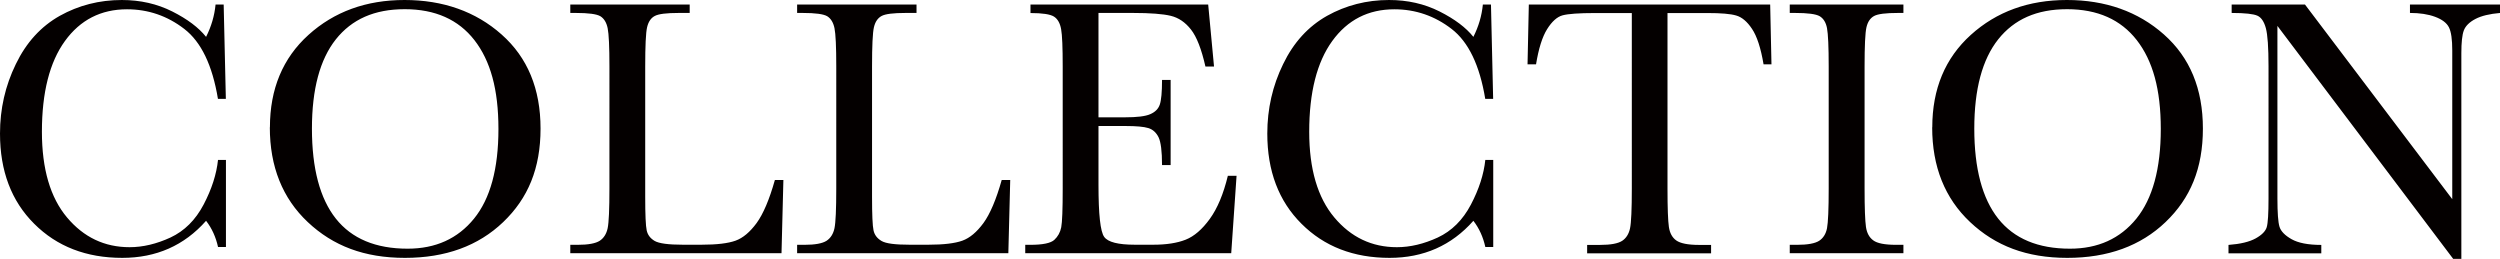
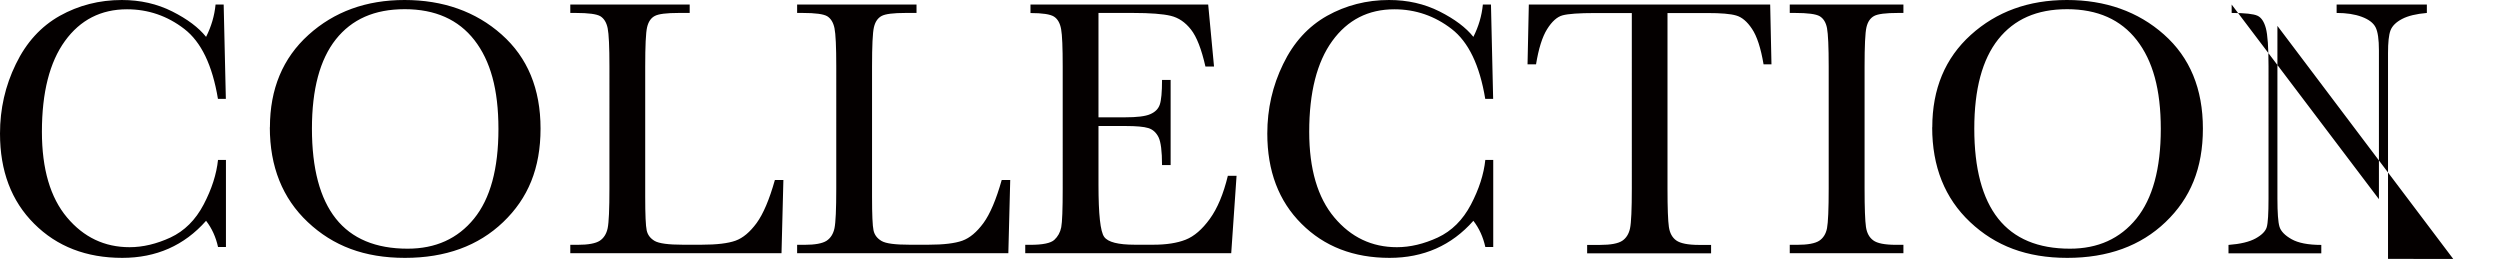
<svg xmlns="http://www.w3.org/2000/svg" id="_レイヤー_2" data-name="レイヤー 2" viewBox="0 0 252.94 26.2">
  <defs>
    <style>.cls-1 {
        fill: #040000;
      }</style>
  </defs>
  <g id="SP_LOGO" data-name="SP&amp;amp;LOGO">
-     <path d="M22.06 16.18h.8v8.81h-.8c-.22-1-.62-1.89-1.21-2.65-2.21 2.5-5.04 3.75-8.48 3.75-3.64 0-6.61-1.15-8.91-3.45C1.15 20.34 0 17.3 0 13.51c0-2.49.53-4.83 1.6-7.02 1.06-2.2 2.55-3.82 4.45-4.89 1.9-1.06 4-1.6 6.27-1.6 1.88 0 3.58.39 5.11 1.16 1.53.77 2.67 1.63 3.42 2.57.53-1.05.85-2.14.96-3.27h.82l.22 9.54h-.8c-.56-3.39-1.69-5.75-3.4-7.07C16.94 1.61 15 .94 12.85.94c-2.63 0-4.73 1.07-6.28 3.21-1.55 2.14-2.33 5.2-2.33 9.18 0 3.77.85 6.66 2.54 8.67s3.8 3.01 6.33 3.01c1.35 0 2.73-.33 4.14-.98 1.41-.66 2.53-1.77 3.35-3.33.82-1.56 1.31-3.08 1.46-4.54zM27.31 12.88c0-3.88 1.3-7 3.9-9.35C33.81 1.18 37.05 0 40.93 0s7.2 1.16 9.82 3.49c2.63 2.33 3.94 5.5 3.94 9.52s-1.26 7.05-3.78 9.46c-2.52 2.41-5.83 3.62-9.94 3.62s-7.27-1.21-9.83-3.62c-2.56-2.41-3.84-5.61-3.84-9.59zm4.25.13c0 4.04.81 7.08 2.42 9.11s4.04 3.04 7.26 3.04c2.83 0 5.07-1.01 6.72-3.04s2.47-5.05 2.47-9.07-.81-6.9-2.43-8.99C46.38 1.98 44.03.93 40.95.93s-5.35 1.02-6.97 3.05c-1.61 2.03-2.42 5.04-2.42 9.03zM79.26 18.22l-.19 7.4H57.7v-.85h.74c1.08 0 1.82-.14 2.24-.41.41-.27.68-.7.8-1.27.12-.58.18-1.91.18-4.02V6.73c0-2-.06-3.3-.18-3.88-.12-.58-.37-.98-.74-1.21-.38-.22-1.2-.33-2.48-.33h-.56V.46h12.08v.85h-1.11c-1.24 0-2.05.1-2.43.31-.38.2-.64.58-.77 1.14s-.19 1.88-.19 3.97V19.9c0 1.82.05 2.96.15 3.41.1.46.37.81.81 1.07.44.25 1.38.38 2.83.38h1.91c1.55 0 2.69-.14 3.44-.41.75-.27 1.46-.87 2.13-1.78.67-.92 1.29-2.37 1.85-4.36h.87zM102.21 18.22l-.19 7.4H80.65v-.85h.74c1.08 0 1.82-.14 2.24-.41.41-.27.68-.7.8-1.27.12-.58.18-1.91.18-4.02V6.73c0-2-.06-3.3-.18-3.88-.12-.58-.37-.98-.74-1.21-.38-.22-1.2-.33-2.48-.33h-.56V.46h12.08v.85h-1.11c-1.24 0-2.05.1-2.43.31s-.64.58-.77 1.14-.19 1.88-.19 3.97V19.9c0 1.82.05 2.96.15 3.41.1.46.37.81.81 1.07s1.38.38 2.83.38h1.91c1.55 0 2.69-.14 3.44-.41.75-.27 1.46-.87 2.13-1.78.67-.92 1.29-2.37 1.85-4.36h.87zM124.22 17.79h.89l-.54 7.83h-20.84v-.85h.52c1.25 0 2.06-.17 2.42-.5.36-.33.6-.76.7-1.27.1-.51.15-1.82.15-3.92V6.73c0-1.92-.05-3.18-.16-3.78-.11-.61-.35-1.03-.72-1.27-.38-.24-1.17-.36-2.38-.36V.46h17.98l.59 6.27h-.87c-.4-1.76-.88-3-1.46-3.74-.58-.74-1.26-1.2-2.05-1.39-.79-.19-2.07-.29-3.82-.29h-3.49v10.56h2.67c1.22 0 2.08-.1 2.57-.32.49-.21.81-.53.96-.96.15-.43.23-1.26.23-2.5h.87v8.61h-.87c0-1.4-.12-2.33-.35-2.81-.24-.48-.58-.79-1.03-.93-.45-.14-1.22-.21-2.29-.21h-2.76v5.96c0 2.98.19 4.73.58 5.26.38.53 1.42.79 3.1.79h1.87c1.32 0 2.41-.17 3.27-.51s1.67-1.04 2.44-2.1 1.38-2.51 1.83-4.37zM150.28 16.18h.8v8.81h-.8c-.22-1-.62-1.89-1.21-2.65-2.21 2.5-5.04 3.75-8.48 3.75-3.64 0-6.61-1.15-8.91-3.45-2.31-2.3-3.46-5.34-3.46-9.13 0-2.49.53-4.83 1.6-7.02 1.06-2.2 2.55-3.82 4.45-4.89 1.9-1.06 4-1.6 6.27-1.6 1.88 0 3.58.39 5.11 1.16 1.53.77 2.67 1.63 3.42 2.57.53-1.05.85-2.14.96-3.27h.82l.22 9.54h-.8c-.56-3.39-1.69-5.75-3.4-7.07-1.71-1.32-3.65-1.99-5.8-1.99-2.63 0-4.73 1.07-6.28 3.21-1.55 2.14-2.33 5.2-2.33 9.18 0 3.77.85 6.66 2.54 8.67s3.8 3.01 6.33 3.01c1.35 0 2.73-.33 4.14-.98 1.41-.66 2.53-1.77 3.35-3.33.82-1.56 1.31-3.08 1.46-4.54zM155.4 6.51h-.85l.13-6.05h24.42l.13 6.05h-.8c-.28-1.66-.67-2.85-1.17-3.59-.49-.74-1.03-1.19-1.6-1.35-.57-.17-1.54-.25-2.91-.25h-4.04v17.76c0 1.97.05 3.26.14 3.88.09.62.34 1.08.75 1.37s1.17.45 2.3.45h1.22v.85h-12.54v-.85h1.3c1.08 0 1.82-.14 2.24-.41.41-.27.68-.7.8-1.27.12-.58.18-1.91.18-4.02V1.32h-3.73c-1.62 0-2.71.08-3.27.23-.56.15-1.08.62-1.57 1.4-.49.78-.86 1.97-1.12 3.56zM181.08 1.32V.46h11.5v.85h-.54c-1.24 0-2.05.1-2.43.31s-.64.58-.77 1.14c-.13.56-.19 1.88-.19 3.97v12.34c0 1.98.05 3.27.14 3.89s.34 1.07.74 1.36c.4.3 1.17.45 2.31.45h.74v.85h-11.5v-.85h.74c1.08 0 1.82-.14 2.24-.41.41-.27.68-.7.79-1.27.11-.58.17-1.91.17-4.02V6.73c0-2-.06-3.3-.17-3.88-.11-.58-.36-.98-.74-1.21-.38-.22-1.21-.33-2.49-.33h-.54zM195.5 12.88c0-3.88 1.3-7 3.9-9.35C202 1.18 205.24 0 209.12 0s7.2 1.16 9.82 3.49c2.63 2.33 3.94 5.5 3.94 9.52s-1.26 7.05-3.78 9.46c-2.52 2.41-5.83 3.62-9.94 3.62s-7.27-1.21-9.83-3.62-3.84-5.61-3.84-9.59zm4.25.13c0 4.04.81 7.08 2.42 9.11 1.61 2.03 4.04 3.04 7.26 3.04 2.83 0 5.07-1.01 6.72-3.04 1.64-2.03 2.47-5.05 2.47-9.07s-.81-6.9-2.43-8.99c-1.62-2.08-3.97-3.13-7.05-3.13s-5.35 1.02-6.97 3.05c-1.61 2.03-2.42 5.04-2.42 9.03zM248.21 26.2 230.42 2.62v17.46c0 1.45.07 2.4.21 2.86.14.46.55.88 1.22 1.26.67.38 1.67.58 3.01.58v.85h-9.39v-.85c1.2-.09 2.12-.31 2.75-.66s1-.73 1.12-1.14c.12-.41.18-1.37.18-2.89V6.73c0-1.93-.09-3.22-.27-3.88-.18-.66-.46-1.08-.85-1.26s-1.26-.28-2.61-.28V.46h7.42l14.9 19.69V5.1c0-1.11-.11-1.89-.34-2.34-.23-.45-.7-.8-1.4-1.06s-1.55-.39-2.54-.39V.46h9.13v.85c-1.06.09-1.9.29-2.51.61-.61.32-1 .71-1.17 1.16-.17.45-.25 1.22-.25 2.29v20.82h-.8z" class="cls-1" />
+     <path d="M22.06 16.18h.8v8.81h-.8c-.22-1-.62-1.89-1.21-2.65-2.21 2.5-5.04 3.75-8.48 3.75-3.64 0-6.61-1.15-8.91-3.45C1.15 20.34 0 17.3 0 13.51c0-2.49.53-4.83 1.6-7.02 1.06-2.2 2.55-3.82 4.45-4.89 1.9-1.06 4-1.6 6.27-1.6 1.88 0 3.58.39 5.11 1.16 1.53.77 2.67 1.63 3.42 2.57.53-1.05.85-2.14.96-3.27h.82l.22 9.54h-.8c-.56-3.39-1.69-5.75-3.4-7.07C16.94 1.61 15 .94 12.85.94c-2.63 0-4.73 1.07-6.28 3.21-1.55 2.14-2.33 5.2-2.33 9.18 0 3.77.85 6.66 2.54 8.67s3.8 3.01 6.33 3.01c1.35 0 2.73-.33 4.14-.98 1.41-.66 2.53-1.77 3.35-3.33.82-1.56 1.31-3.08 1.46-4.54zM27.31 12.88c0-3.88 1.3-7 3.9-9.35C33.81 1.18 37.05 0 40.93 0s7.2 1.16 9.82 3.49c2.63 2.33 3.94 5.5 3.94 9.52s-1.26 7.05-3.78 9.46c-2.52 2.41-5.83 3.62-9.94 3.62s-7.27-1.21-9.83-3.62c-2.56-2.41-3.84-5.61-3.84-9.59zm4.25.13c0 4.04.81 7.08 2.42 9.11s4.04 3.04 7.26 3.04c2.83 0 5.07-1.01 6.72-3.04s2.47-5.05 2.47-9.07-.81-6.9-2.43-8.99C46.38 1.98 44.03.93 40.95.93s-5.35 1.02-6.97 3.05c-1.61 2.03-2.42 5.04-2.42 9.03zM79.26 18.22l-.19 7.4H57.7v-.85h.74c1.08 0 1.82-.14 2.24-.41.41-.27.68-.7.8-1.27.12-.58.18-1.91.18-4.02V6.73c0-2-.06-3.3-.18-3.88-.12-.58-.37-.98-.74-1.21-.38-.22-1.2-.33-2.48-.33h-.56V.46h12.08v.85h-1.11c-1.24 0-2.05.1-2.43.31-.38.2-.64.58-.77 1.14s-.19 1.88-.19 3.97V19.9c0 1.82.05 2.96.15 3.41.1.46.37.81.81 1.07.44.25 1.38.38 2.83.38h1.91c1.55 0 2.69-.14 3.44-.41.75-.27 1.46-.87 2.13-1.78.67-.92 1.29-2.37 1.85-4.36h.87zM102.21 18.22l-.19 7.4H80.65v-.85h.74c1.08 0 1.82-.14 2.24-.41.41-.27.68-.7.8-1.27.12-.58.18-1.91.18-4.02V6.73c0-2-.06-3.3-.18-3.88-.12-.58-.37-.98-.74-1.21-.38-.22-1.2-.33-2.48-.33h-.56V.46h12.08v.85h-1.11c-1.24 0-2.05.1-2.43.31s-.64.58-.77 1.14-.19 1.88-.19 3.97V19.9c0 1.82.05 2.96.15 3.41.1.46.37.81.81 1.07s1.38.38 2.83.38h1.91c1.55 0 2.69-.14 3.44-.41.75-.27 1.46-.87 2.13-1.78.67-.92 1.29-2.37 1.85-4.36h.87zM124.22 17.79h.89l-.54 7.83h-20.84v-.85h.52c1.25 0 2.06-.17 2.42-.5.36-.33.6-.76.7-1.27.1-.51.15-1.82.15-3.92V6.73c0-1.92-.05-3.18-.16-3.78-.11-.61-.35-1.03-.72-1.27-.38-.24-1.17-.36-2.38-.36V.46h17.98l.59 6.27h-.87c-.4-1.76-.88-3-1.46-3.74-.58-.74-1.26-1.2-2.05-1.39-.79-.19-2.07-.29-3.82-.29h-3.49v10.56h2.67c1.22 0 2.08-.1 2.57-.32.49-.21.81-.53.96-.96.15-.43.23-1.26.23-2.5h.87v8.61h-.87c0-1.4-.12-2.33-.35-2.81-.24-.48-.58-.79-1.03-.93-.45-.14-1.22-.21-2.29-.21h-2.76v5.96c0 2.98.19 4.73.58 5.26.38.53 1.42.79 3.1.79h1.87c1.32 0 2.41-.17 3.27-.51s1.67-1.04 2.44-2.1 1.38-2.51 1.83-4.37zM150.28 16.18h.8v8.81h-.8c-.22-1-.62-1.89-1.21-2.65-2.21 2.5-5.04 3.75-8.48 3.75-3.64 0-6.61-1.15-8.91-3.45-2.31-2.3-3.46-5.34-3.46-9.13 0-2.49.53-4.83 1.6-7.02 1.06-2.2 2.55-3.82 4.45-4.89 1.9-1.06 4-1.6 6.27-1.6 1.88 0 3.58.39 5.11 1.16 1.53.77 2.67 1.63 3.42 2.57.53-1.05.85-2.14.96-3.27h.82l.22 9.54h-.8c-.56-3.39-1.69-5.75-3.4-7.07-1.71-1.32-3.65-1.99-5.8-1.99-2.63 0-4.73 1.07-6.28 3.21-1.55 2.14-2.33 5.2-2.33 9.18 0 3.77.85 6.66 2.54 8.67s3.8 3.01 6.33 3.01c1.35 0 2.73-.33 4.14-.98 1.41-.66 2.53-1.77 3.35-3.33.82-1.56 1.31-3.08 1.46-4.54zM155.4 6.51h-.85l.13-6.05h24.42l.13 6.05h-.8c-.28-1.66-.67-2.85-1.17-3.59-.49-.74-1.03-1.19-1.6-1.35-.57-.17-1.54-.25-2.91-.25h-4.04v17.76c0 1.97.05 3.26.14 3.88.09.62.34 1.08.75 1.37s1.17.45 2.3.45h1.22v.85h-12.54v-.85h1.3c1.08 0 1.82-.14 2.24-.41.41-.27.68-.7.8-1.27.12-.58.18-1.91.18-4.02V1.32h-3.73c-1.62 0-2.71.08-3.27.23-.56.15-1.08.62-1.57 1.4-.49.78-.86 1.97-1.12 3.56zM181.08 1.32V.46h11.5v.85h-.54c-1.24 0-2.05.1-2.43.31s-.64.58-.77 1.14c-.13.56-.19 1.88-.19 3.97v12.34c0 1.98.05 3.27.14 3.89s.34 1.07.74 1.36c.4.3 1.17.45 2.31.45h.74v.85h-11.5v-.85h.74c1.08 0 1.82-.14 2.24-.41.41-.27.68-.7.79-1.27.11-.58.17-1.91.17-4.02V6.73c0-2-.06-3.3-.17-3.88-.11-.58-.36-.98-.74-1.21-.38-.22-1.21-.33-2.49-.33h-.54zM195.5 12.88c0-3.88 1.3-7 3.9-9.35C202 1.18 205.24 0 209.12 0s7.2 1.16 9.82 3.49c2.63 2.33 3.94 5.5 3.94 9.52s-1.26 7.05-3.78 9.46c-2.52 2.41-5.83 3.62-9.94 3.62s-7.27-1.21-9.83-3.62-3.84-5.61-3.84-9.59zm4.25.13c0 4.04.81 7.08 2.42 9.11 1.61 2.03 4.04 3.04 7.26 3.04 2.83 0 5.07-1.01 6.72-3.04 1.64-2.03 2.47-5.05 2.47-9.07s-.81-6.9-2.43-8.99c-1.62-2.08-3.97-3.13-7.05-3.13s-5.35 1.02-6.97 3.05c-1.61 2.03-2.42 5.04-2.42 9.03zM248.21 26.2 230.42 2.62v17.46c0 1.45.07 2.4.21 2.86.14.46.55.88 1.22 1.26.67.38 1.67.58 3.01.58v.85h-9.39v-.85c1.2-.09 2.12-.31 2.75-.66s1-.73 1.12-1.14c.12-.41.18-1.37.18-2.89V6.73c0-1.93-.09-3.22-.27-3.88-.18-.66-.46-1.08-.85-1.26s-1.26-.28-2.61-.28V.46l14.9 19.69V5.1c0-1.11-.11-1.89-.34-2.34-.23-.45-.7-.8-1.4-1.06s-1.55-.39-2.54-.39V.46h9.13v.85c-1.06.09-1.9.29-2.51.61-.61.32-1 .71-1.17 1.16-.17.45-.25 1.22-.25 2.29v20.82h-.8z" class="cls-1" />
  </g>
</svg>